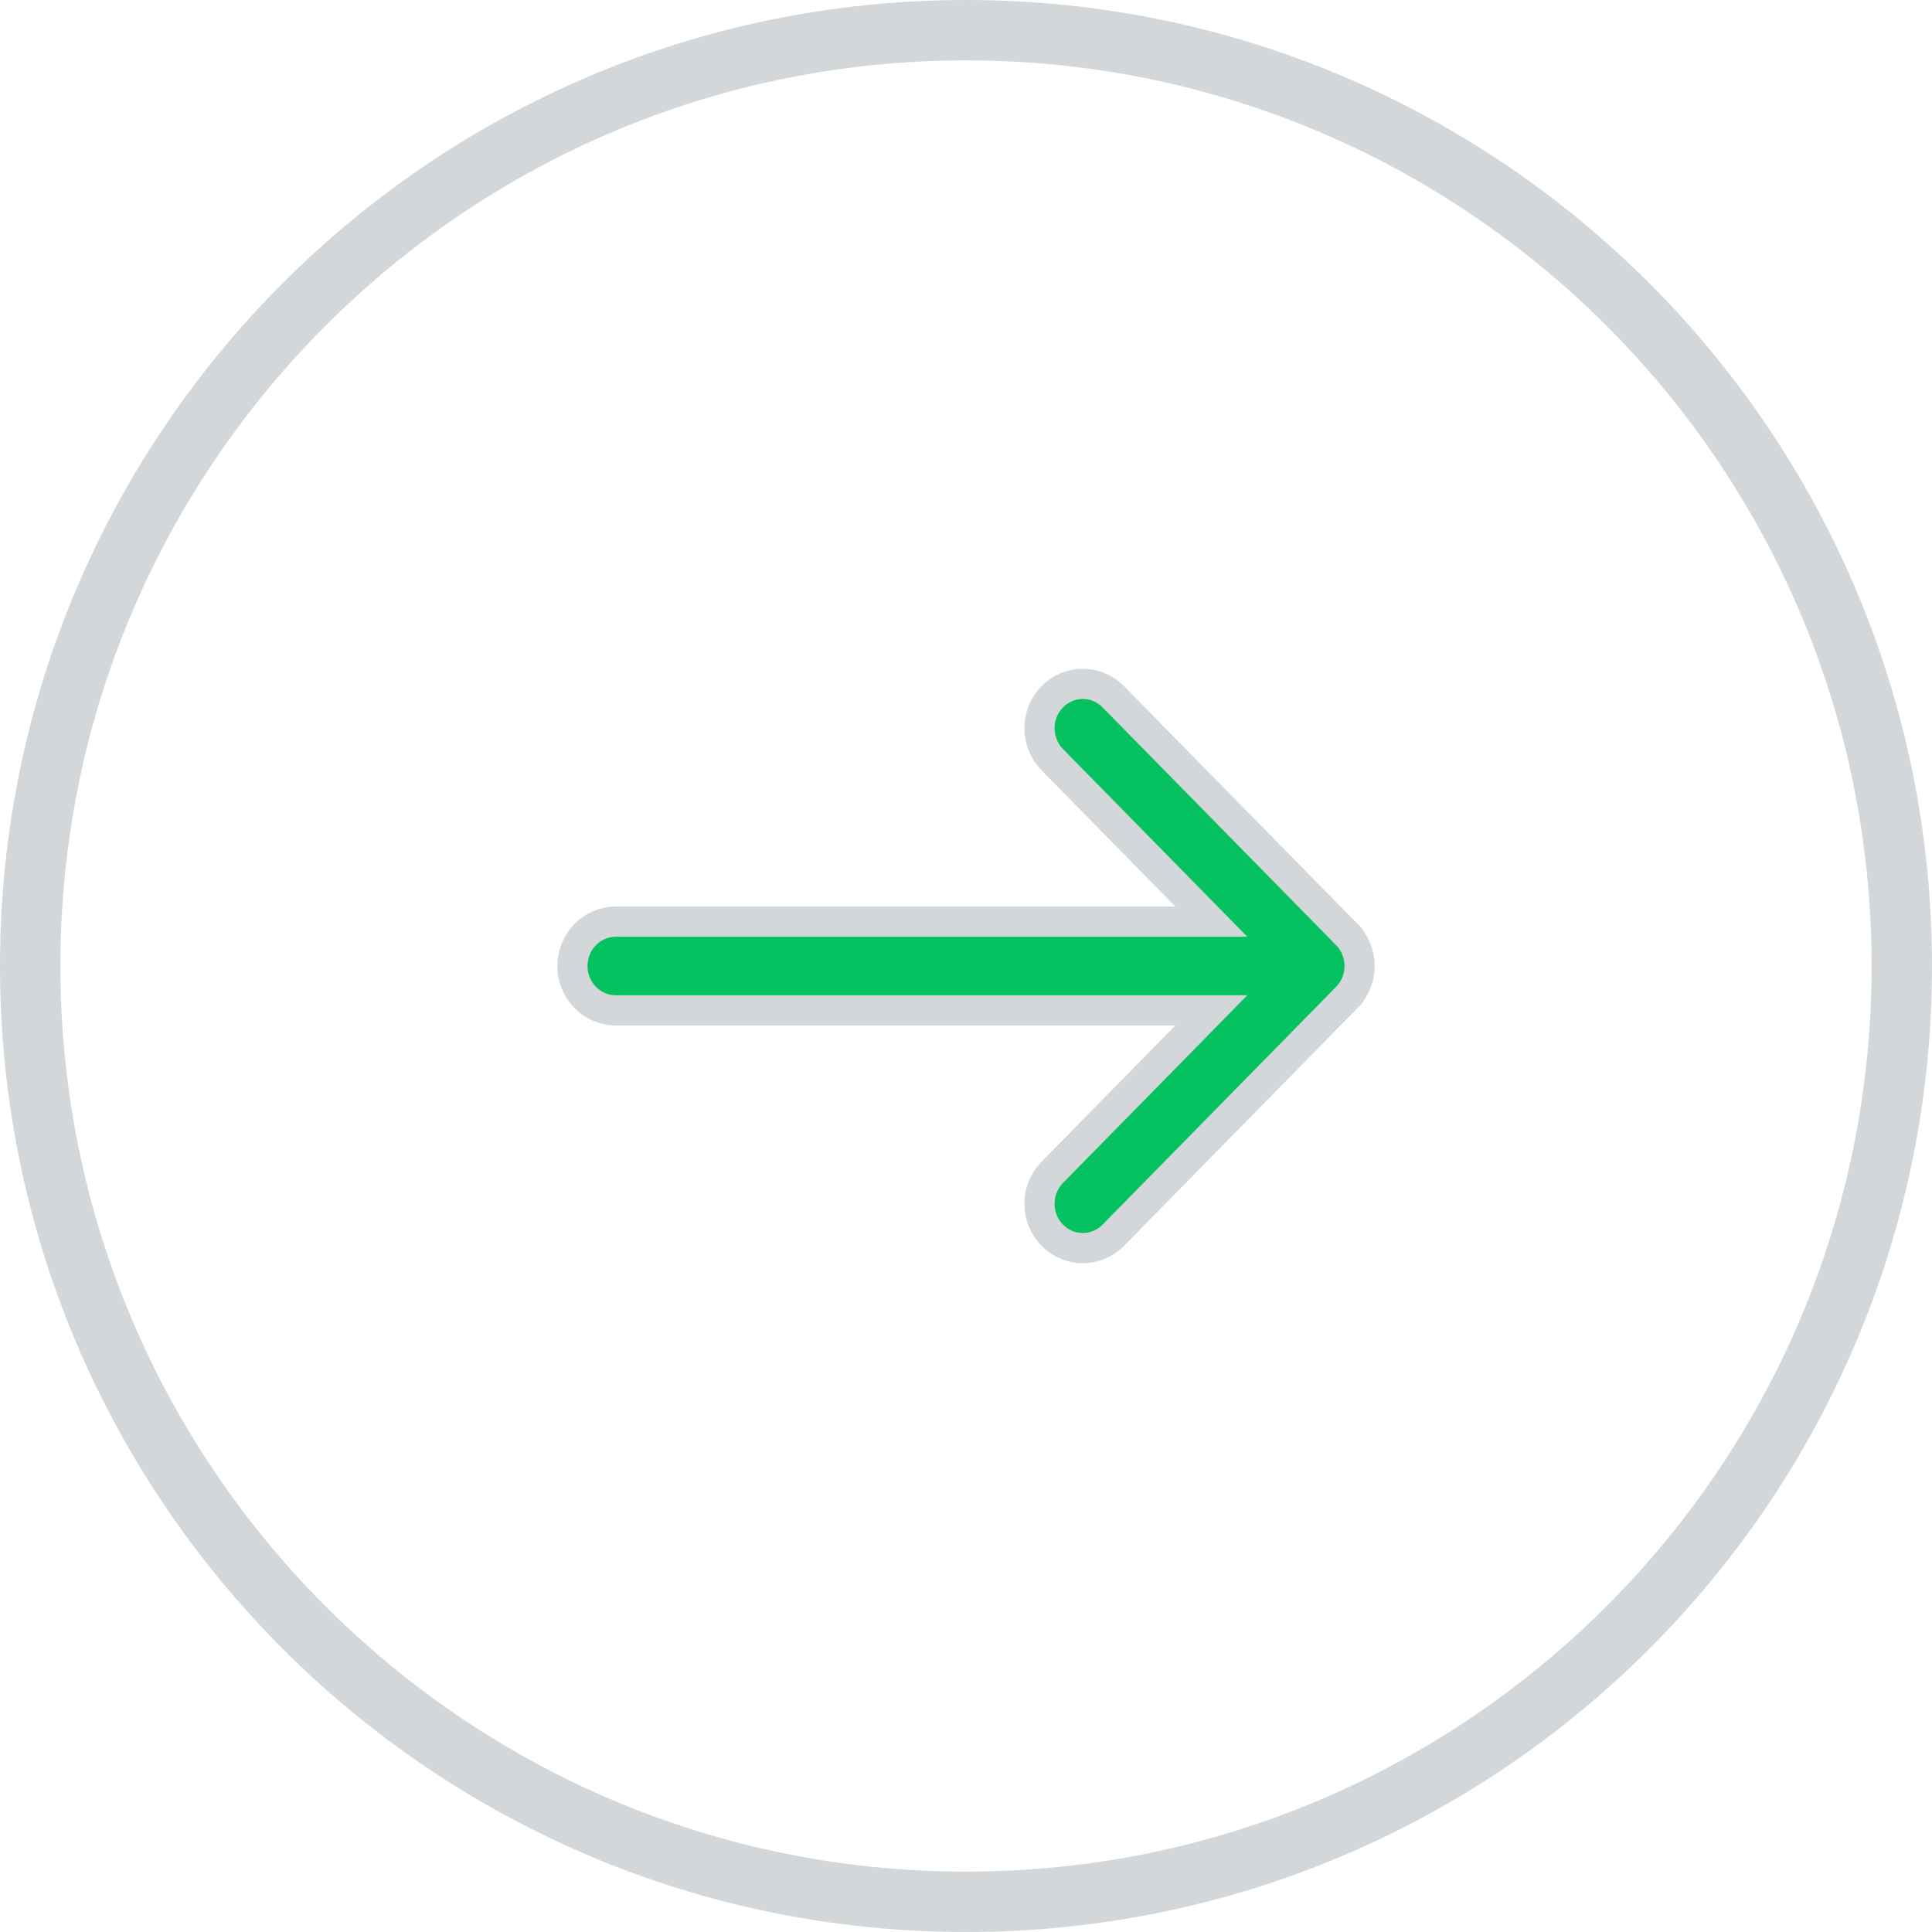
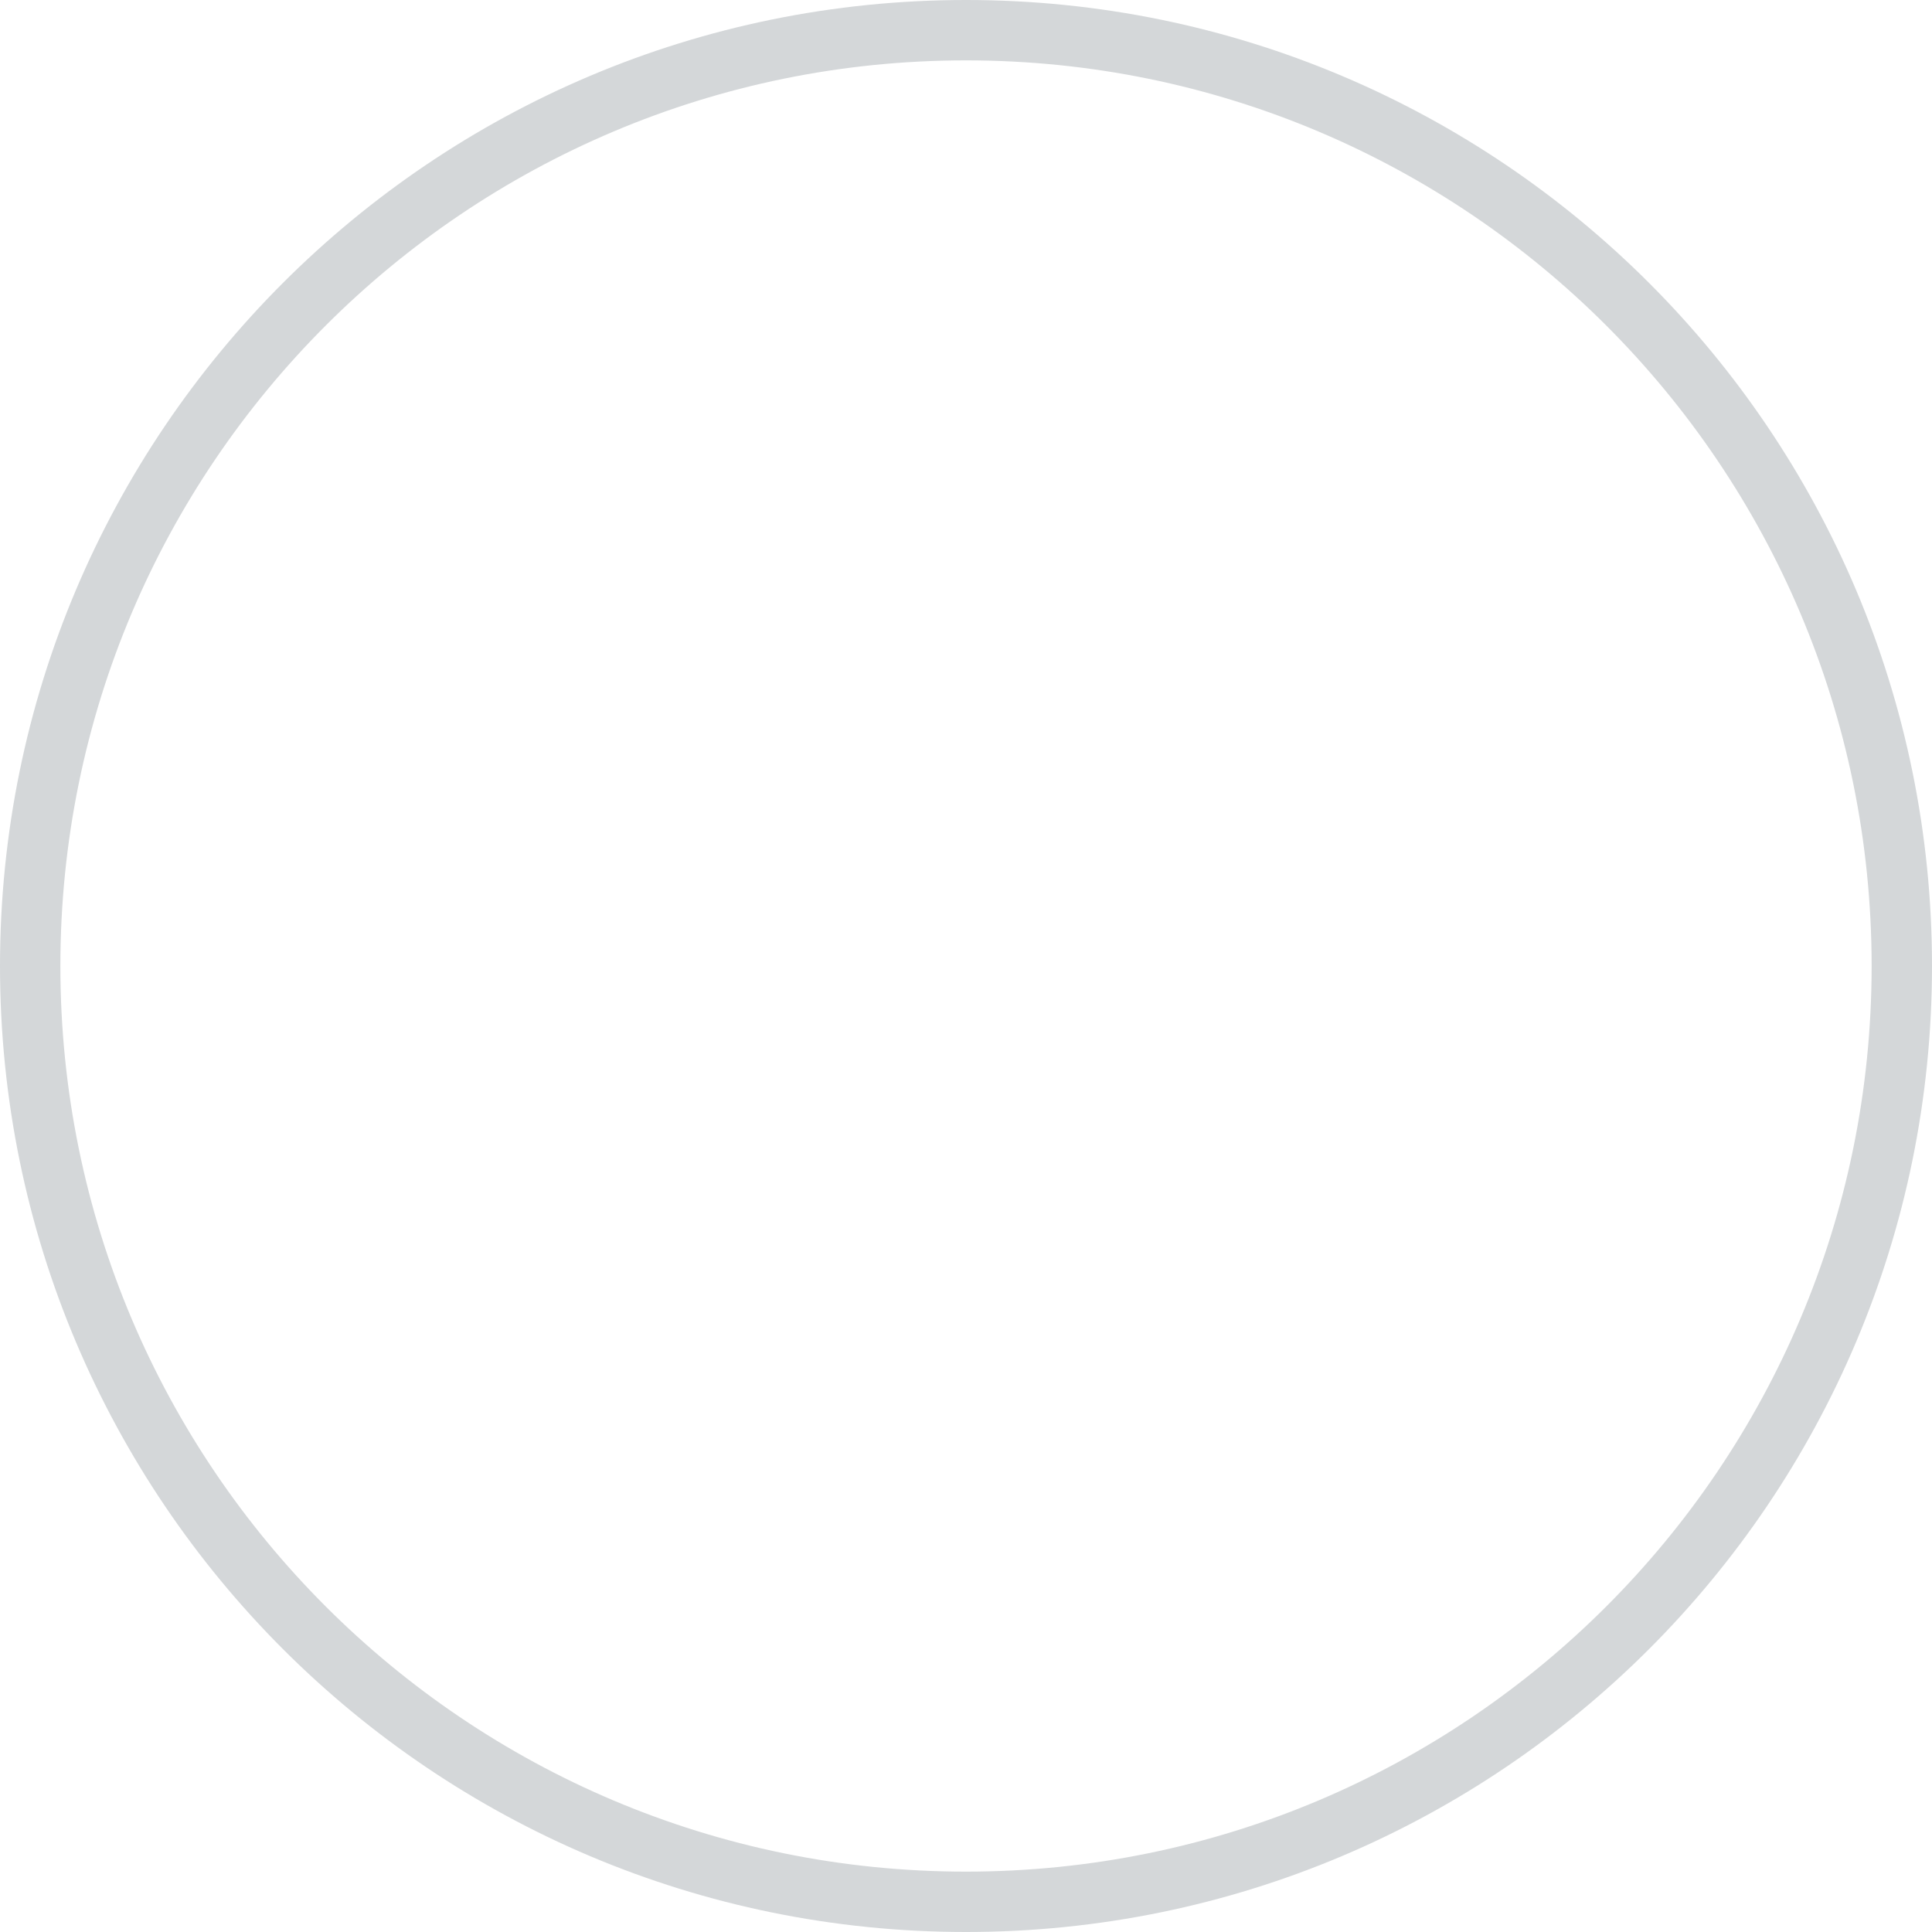
<svg xmlns="http://www.w3.org/2000/svg" width="64" height="64" viewBox="0 0 64 64" fill="none">
  <path d="M32 1C49.121 1 63 14.879 63 32C63 49.121 49.121 63 32 63C14.879 63 1 49.121 1 32C1 14.879 14.879 1 32 1Z" stroke="#D4D7D9" stroke-width="2" />
-   <path d="M34.857 23.081C35.416 22.512 36.321 22.512 36.879 23.081L44.615 30.957V30.959C45.18 31.532 45.18 32.468 44.615 33.041V33.042L36.879 40.919C36.321 41.488 35.416 41.488 34.857 40.919C34.294 40.346 34.294 39.409 34.857 38.835L39.292 34.32L40.127 33.469H20.395C19.613 33.469 18.962 32.819 18.962 32C18.962 31.18 19.613 30.531 20.395 30.531H40.127L39.292 29.68L34.857 25.165C34.294 24.591 34.294 23.654 34.857 23.081Z" fill="#06C160" stroke="#D4D7D9" />
</svg>